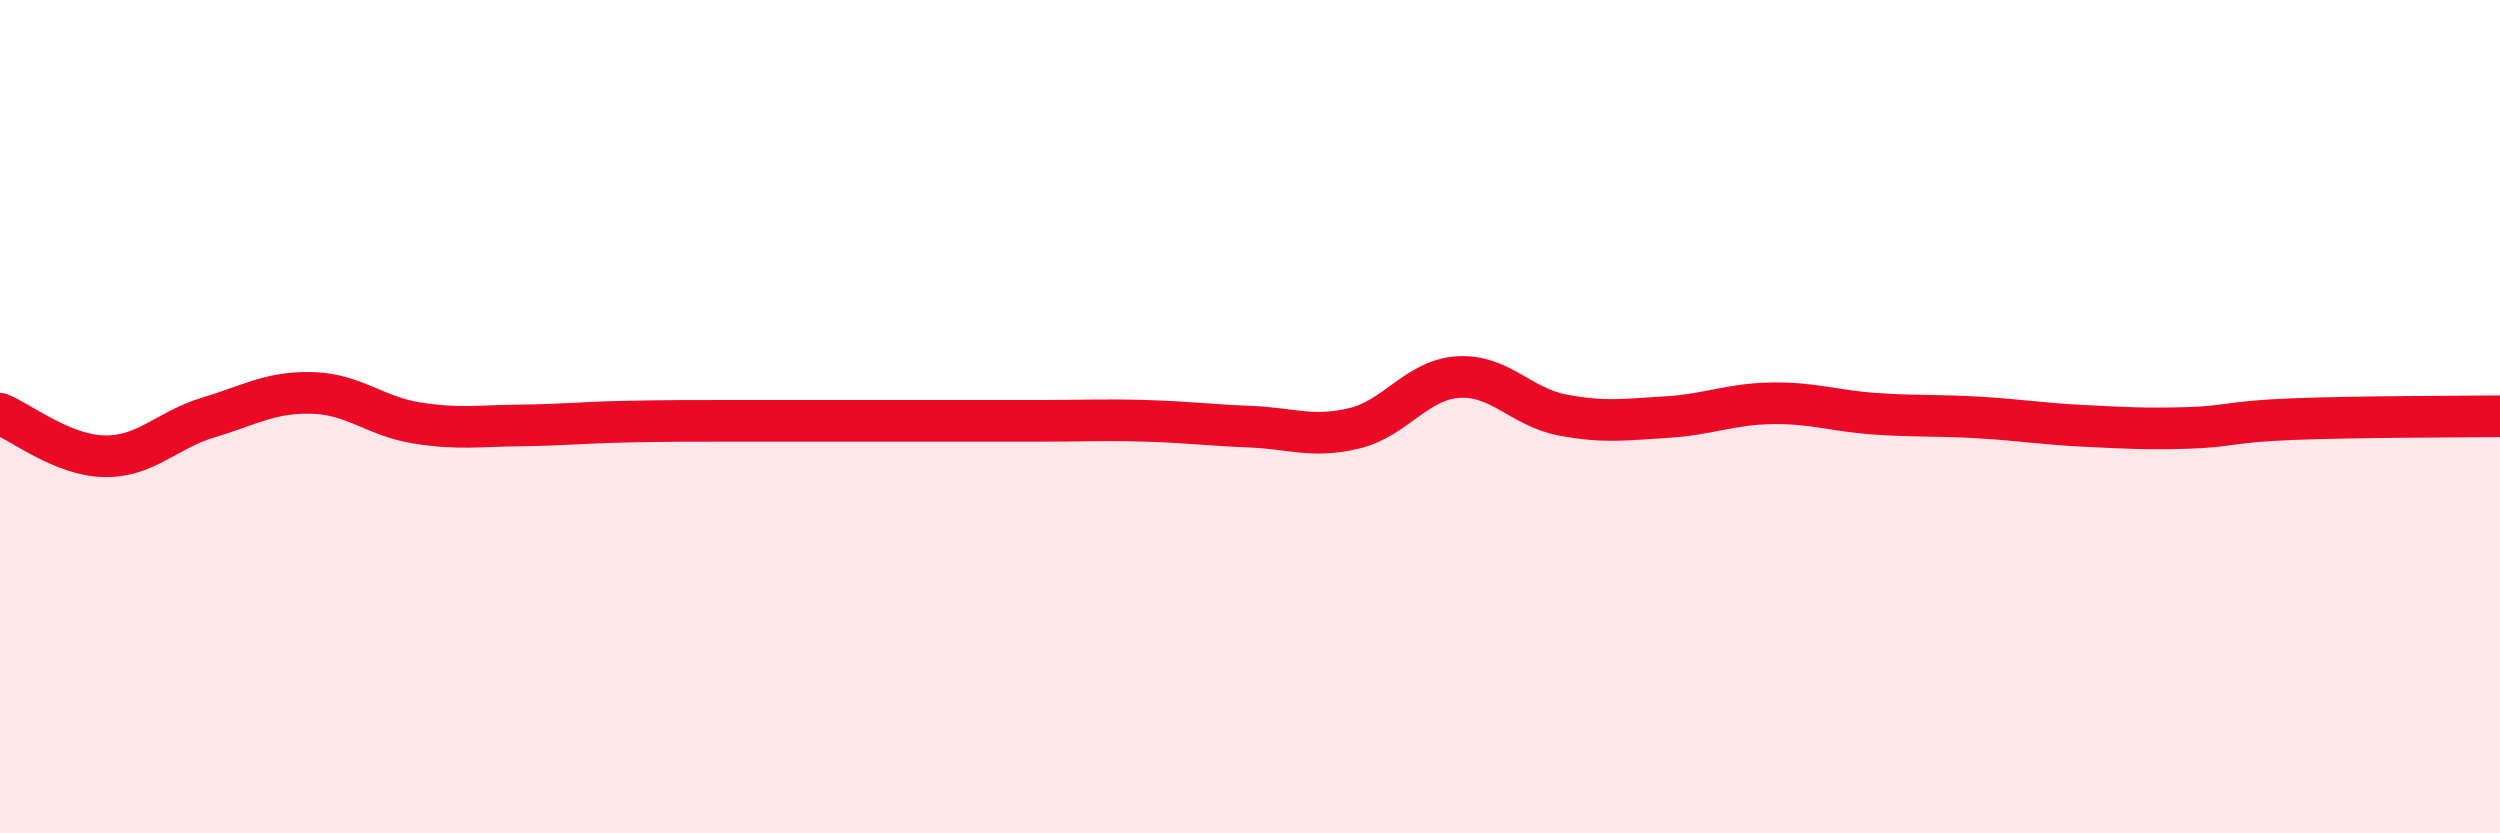
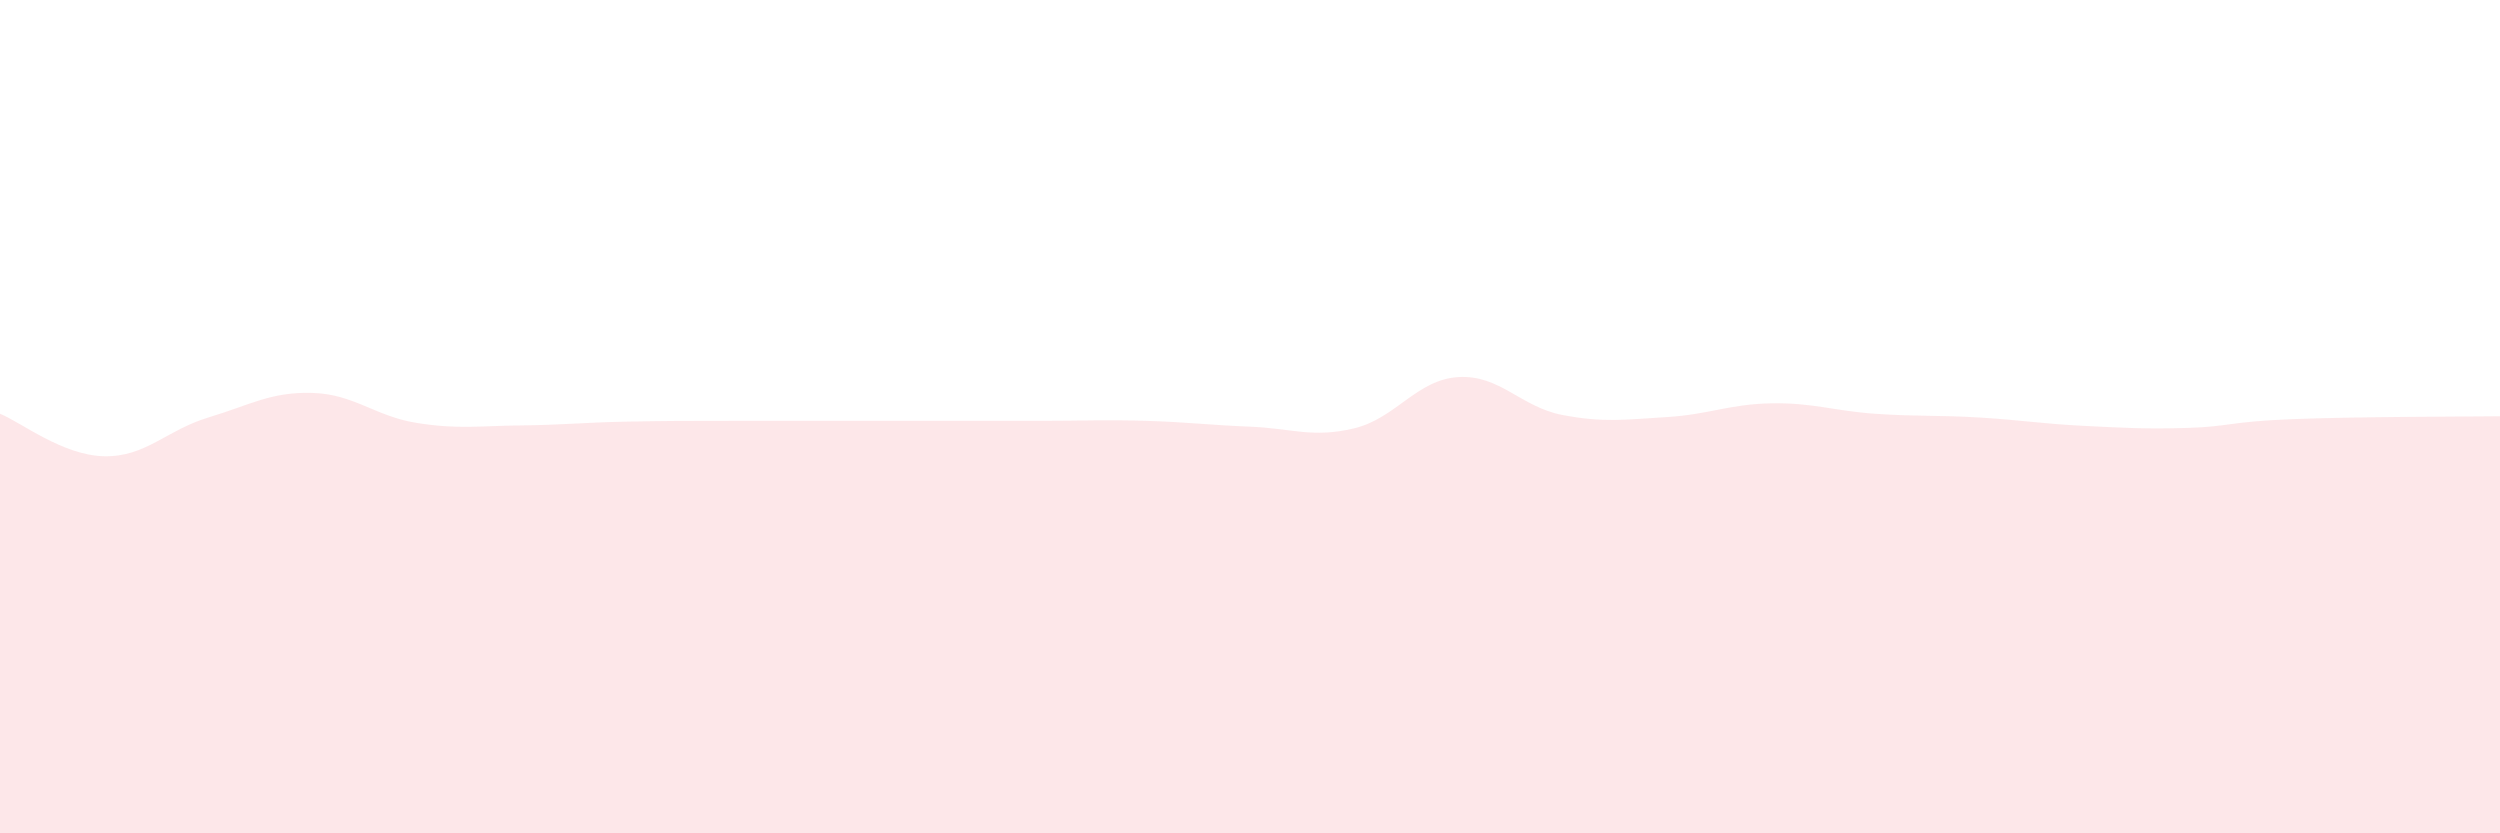
<svg xmlns="http://www.w3.org/2000/svg" width="60" height="20" viewBox="0 0 60 20">
  <path d="M 0,9.93 C 0.5,10.13 1.5,10.93 2.5,10.95 C 3.5,10.97 4,10.32 5,10.02 C 6,9.72 6.5,9.4 7.5,9.43 C 8.5,9.46 9,9.99 10,10.15 C 11,10.31 11.5,10.22 12.5,10.21 C 13.5,10.2 14,10.14 15,10.12 C 16,10.1 16.5,10.1 17.5,10.1 C 18.5,10.1 19,10.1 20,10.1 C 21,10.1 21.5,10.1 22.5,10.1 C 23.5,10.1 24,10.1 25,10.1 C 26,10.1 26.5,10.07 27.5,10.1 C 28.5,10.13 29,10.2 30,10.24 C 31,10.28 31.5,10.52 32.5,10.28 C 33.5,10.04 34,9.11 35,9.05 C 36,8.99 36.5,9.77 37.5,9.96 C 38.5,10.15 39,10.07 40,10.01 C 41,9.95 41.5,9.7 42.5,9.68 C 43.5,9.66 44,9.86 45,9.93 C 46,10 46.5,9.96 47.5,10.02 C 48.5,10.08 49,10.17 50,10.22 C 51,10.27 51.5,10.3 52.5,10.27 C 53.5,10.24 53.5,10.12 55,10.06 C 56.5,10 59,10 60,9.99L60 20L0 20Z" fill="#EB0A25" opacity="0.1" stroke-linecap="round" stroke-linejoin="round" />
-   <path d="M 0,9.93 C 0.5,10.13 1.5,10.93 2.5,10.95 C 3.5,10.97 4,10.32 5,10.02 C 6,9.72 6.5,9.4 7.5,9.43 C 8.5,9.46 9,9.99 10,10.15 C 11,10.31 11.5,10.22 12.5,10.21 C 13.5,10.2 14,10.14 15,10.12 C 16,10.1 16.5,10.1 17.5,10.1 C 18.5,10.1 19,10.1 20,10.1 C 21,10.1 21.5,10.1 22.5,10.1 C 23.5,10.1 24,10.1 25,10.1 C 26,10.1 26.5,10.07 27.5,10.1 C 28.5,10.13 29,10.2 30,10.24 C 31,10.28 31.5,10.52 32.5,10.28 C 33.5,10.04 34,9.11 35,9.05 C 36,8.99 36.5,9.77 37.5,9.96 C 38.5,10.15 39,10.07 40,10.01 C 41,9.95 41.5,9.7 42.5,9.68 C 43.5,9.66 44,9.86 45,9.93 C 46,10 46.5,9.96 47.5,10.02 C 48.5,10.08 49,10.17 50,10.22 C 51,10.27 51.5,10.3 52.5,10.27 C 53.5,10.24 53.5,10.12 55,10.06 C 56.5,10 59,10 60,9.99" stroke="#EB0A25" stroke-width="1" fill="none" stroke-linecap="round" stroke-linejoin="round" />
</svg>